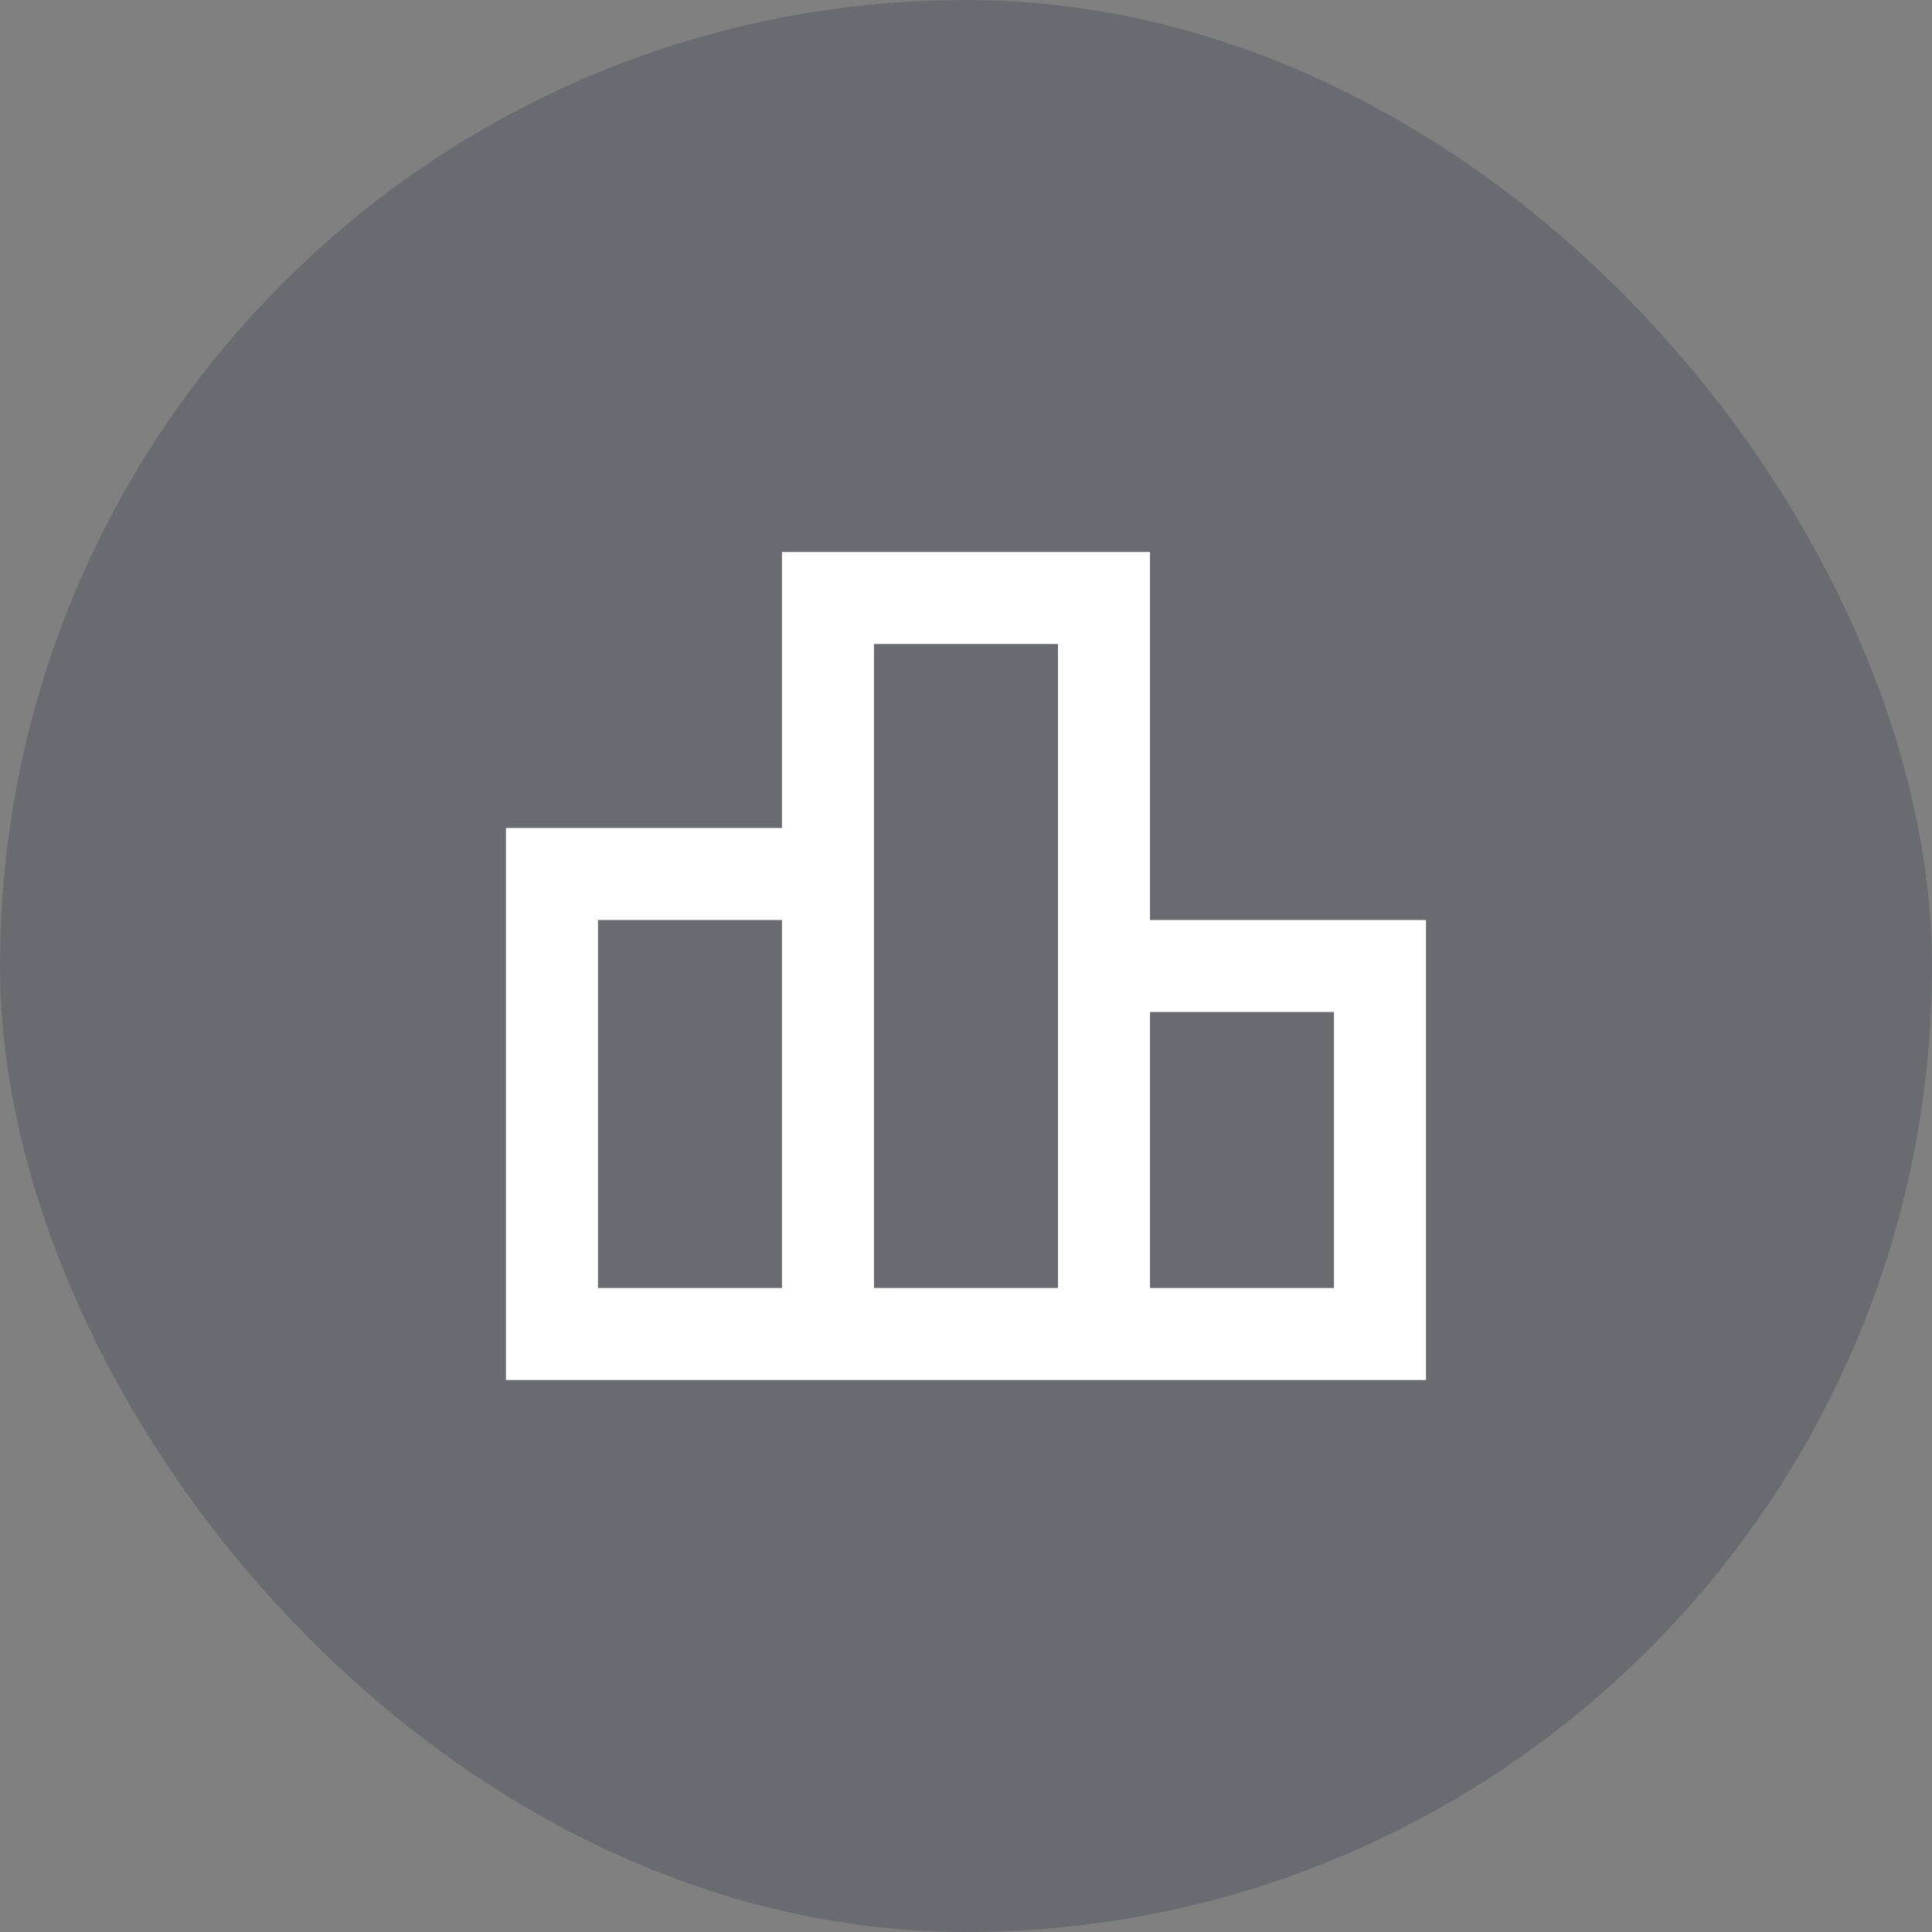
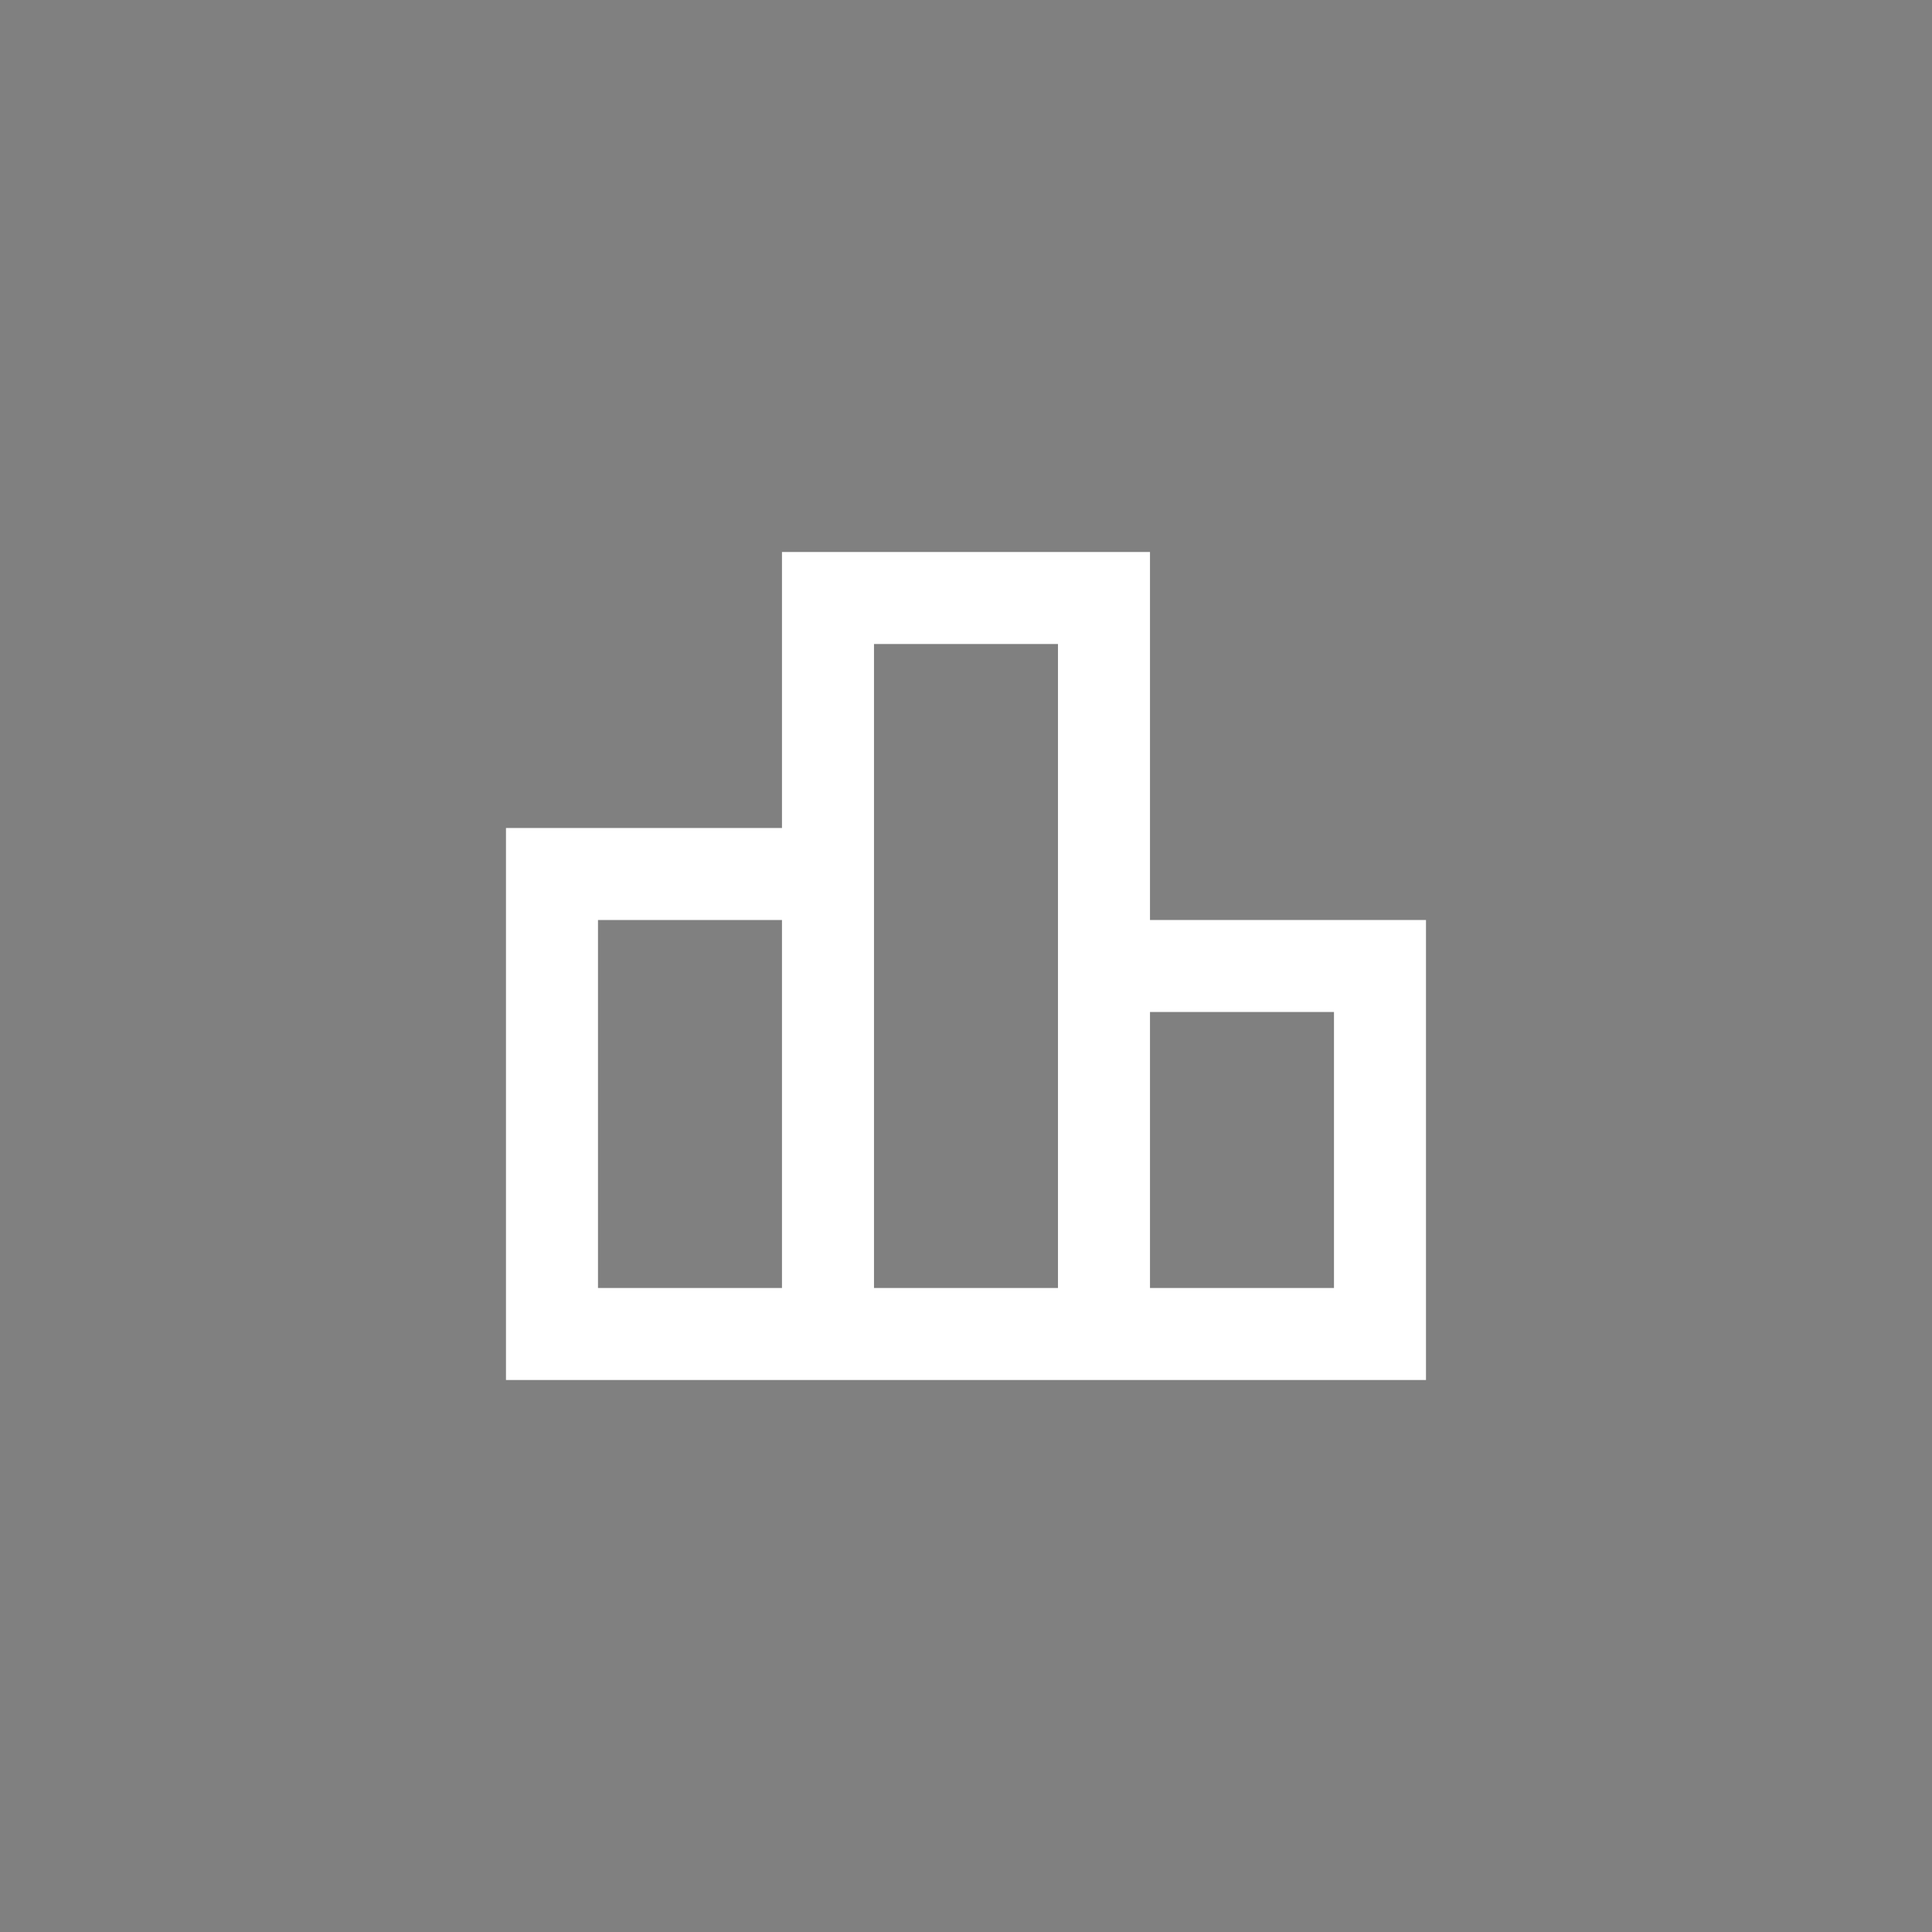
<svg xmlns="http://www.w3.org/2000/svg" width="56" height="56" viewBox="0 0 56 56" fill="none">
  <rect x="0" y="0" width="56" height="56" fill="#808080" stroke="none" />
-   <rect width="56" height="56" rx="28" fill="#141B38" fill-opacity="0.2" />
  <path d="M17.333 37.333H22.666V26.667H17.333V37.333ZM25.333 37.333H30.666V18.667H25.333V37.333ZM33.333 37.333H38.666V29.333H33.333V37.333ZM14.666 40V24H22.666V16H33.333V26.667H41.333V40H14.666Z" fill="white" />
</svg>